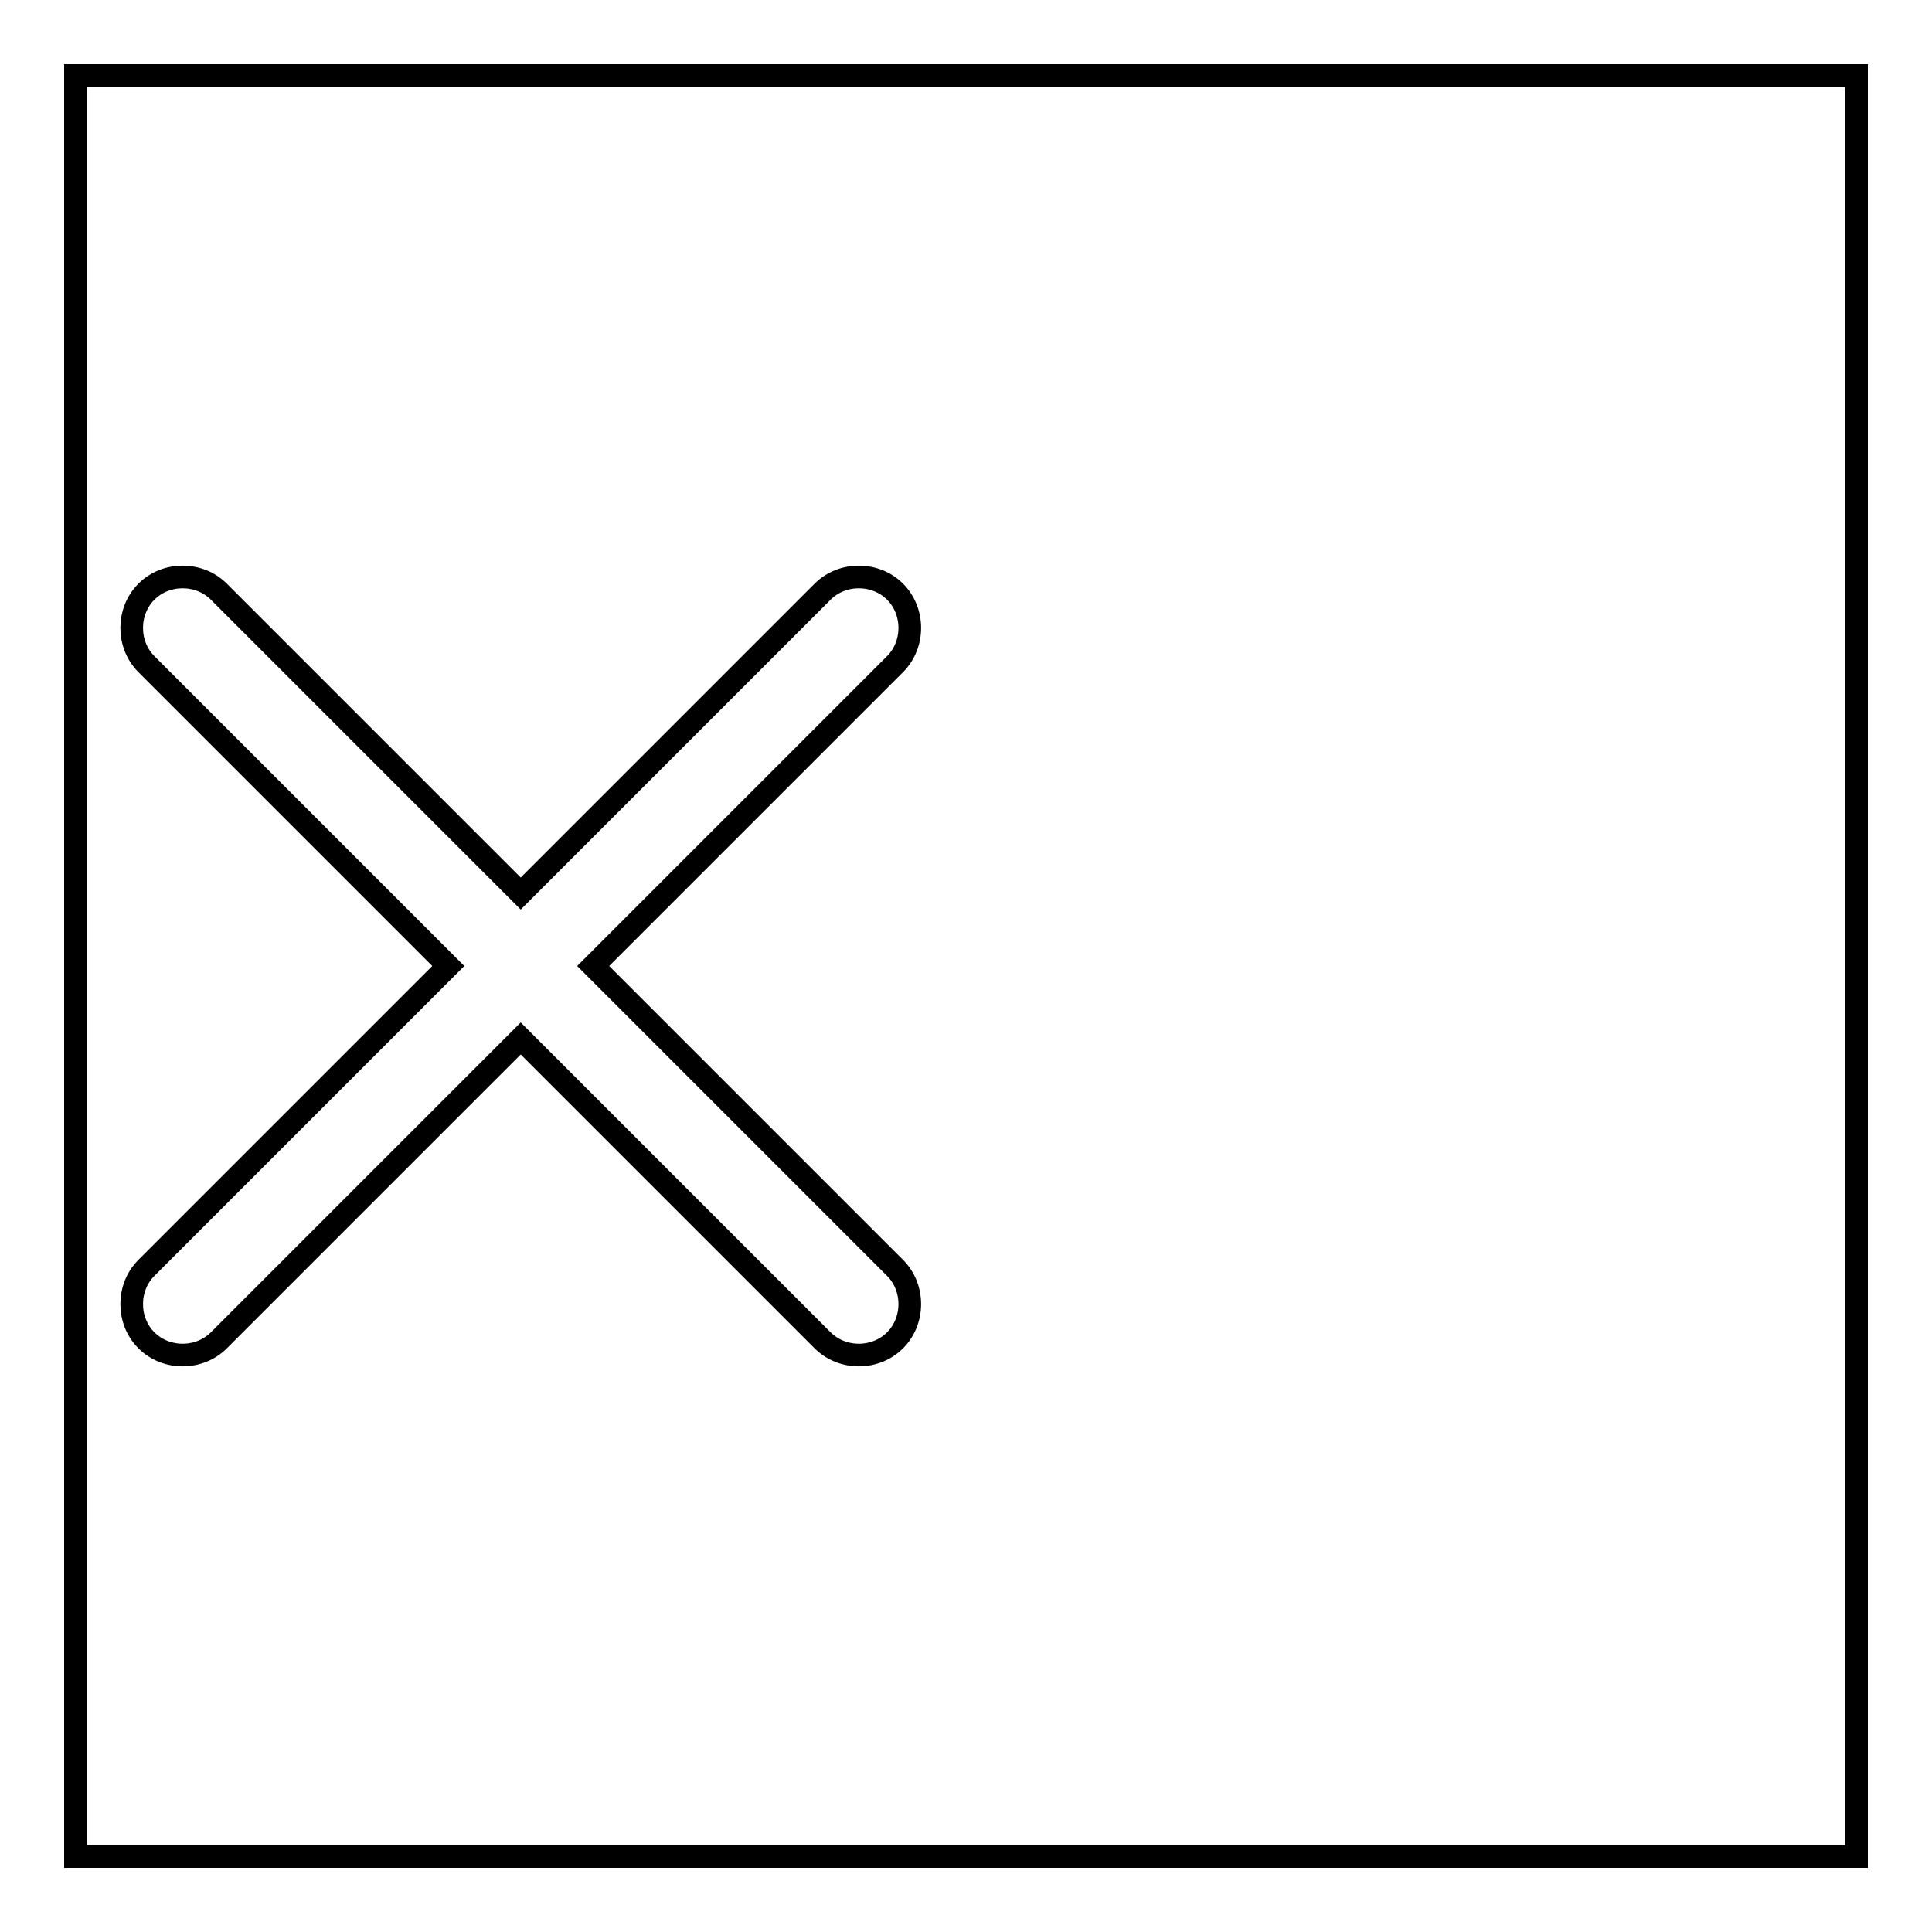
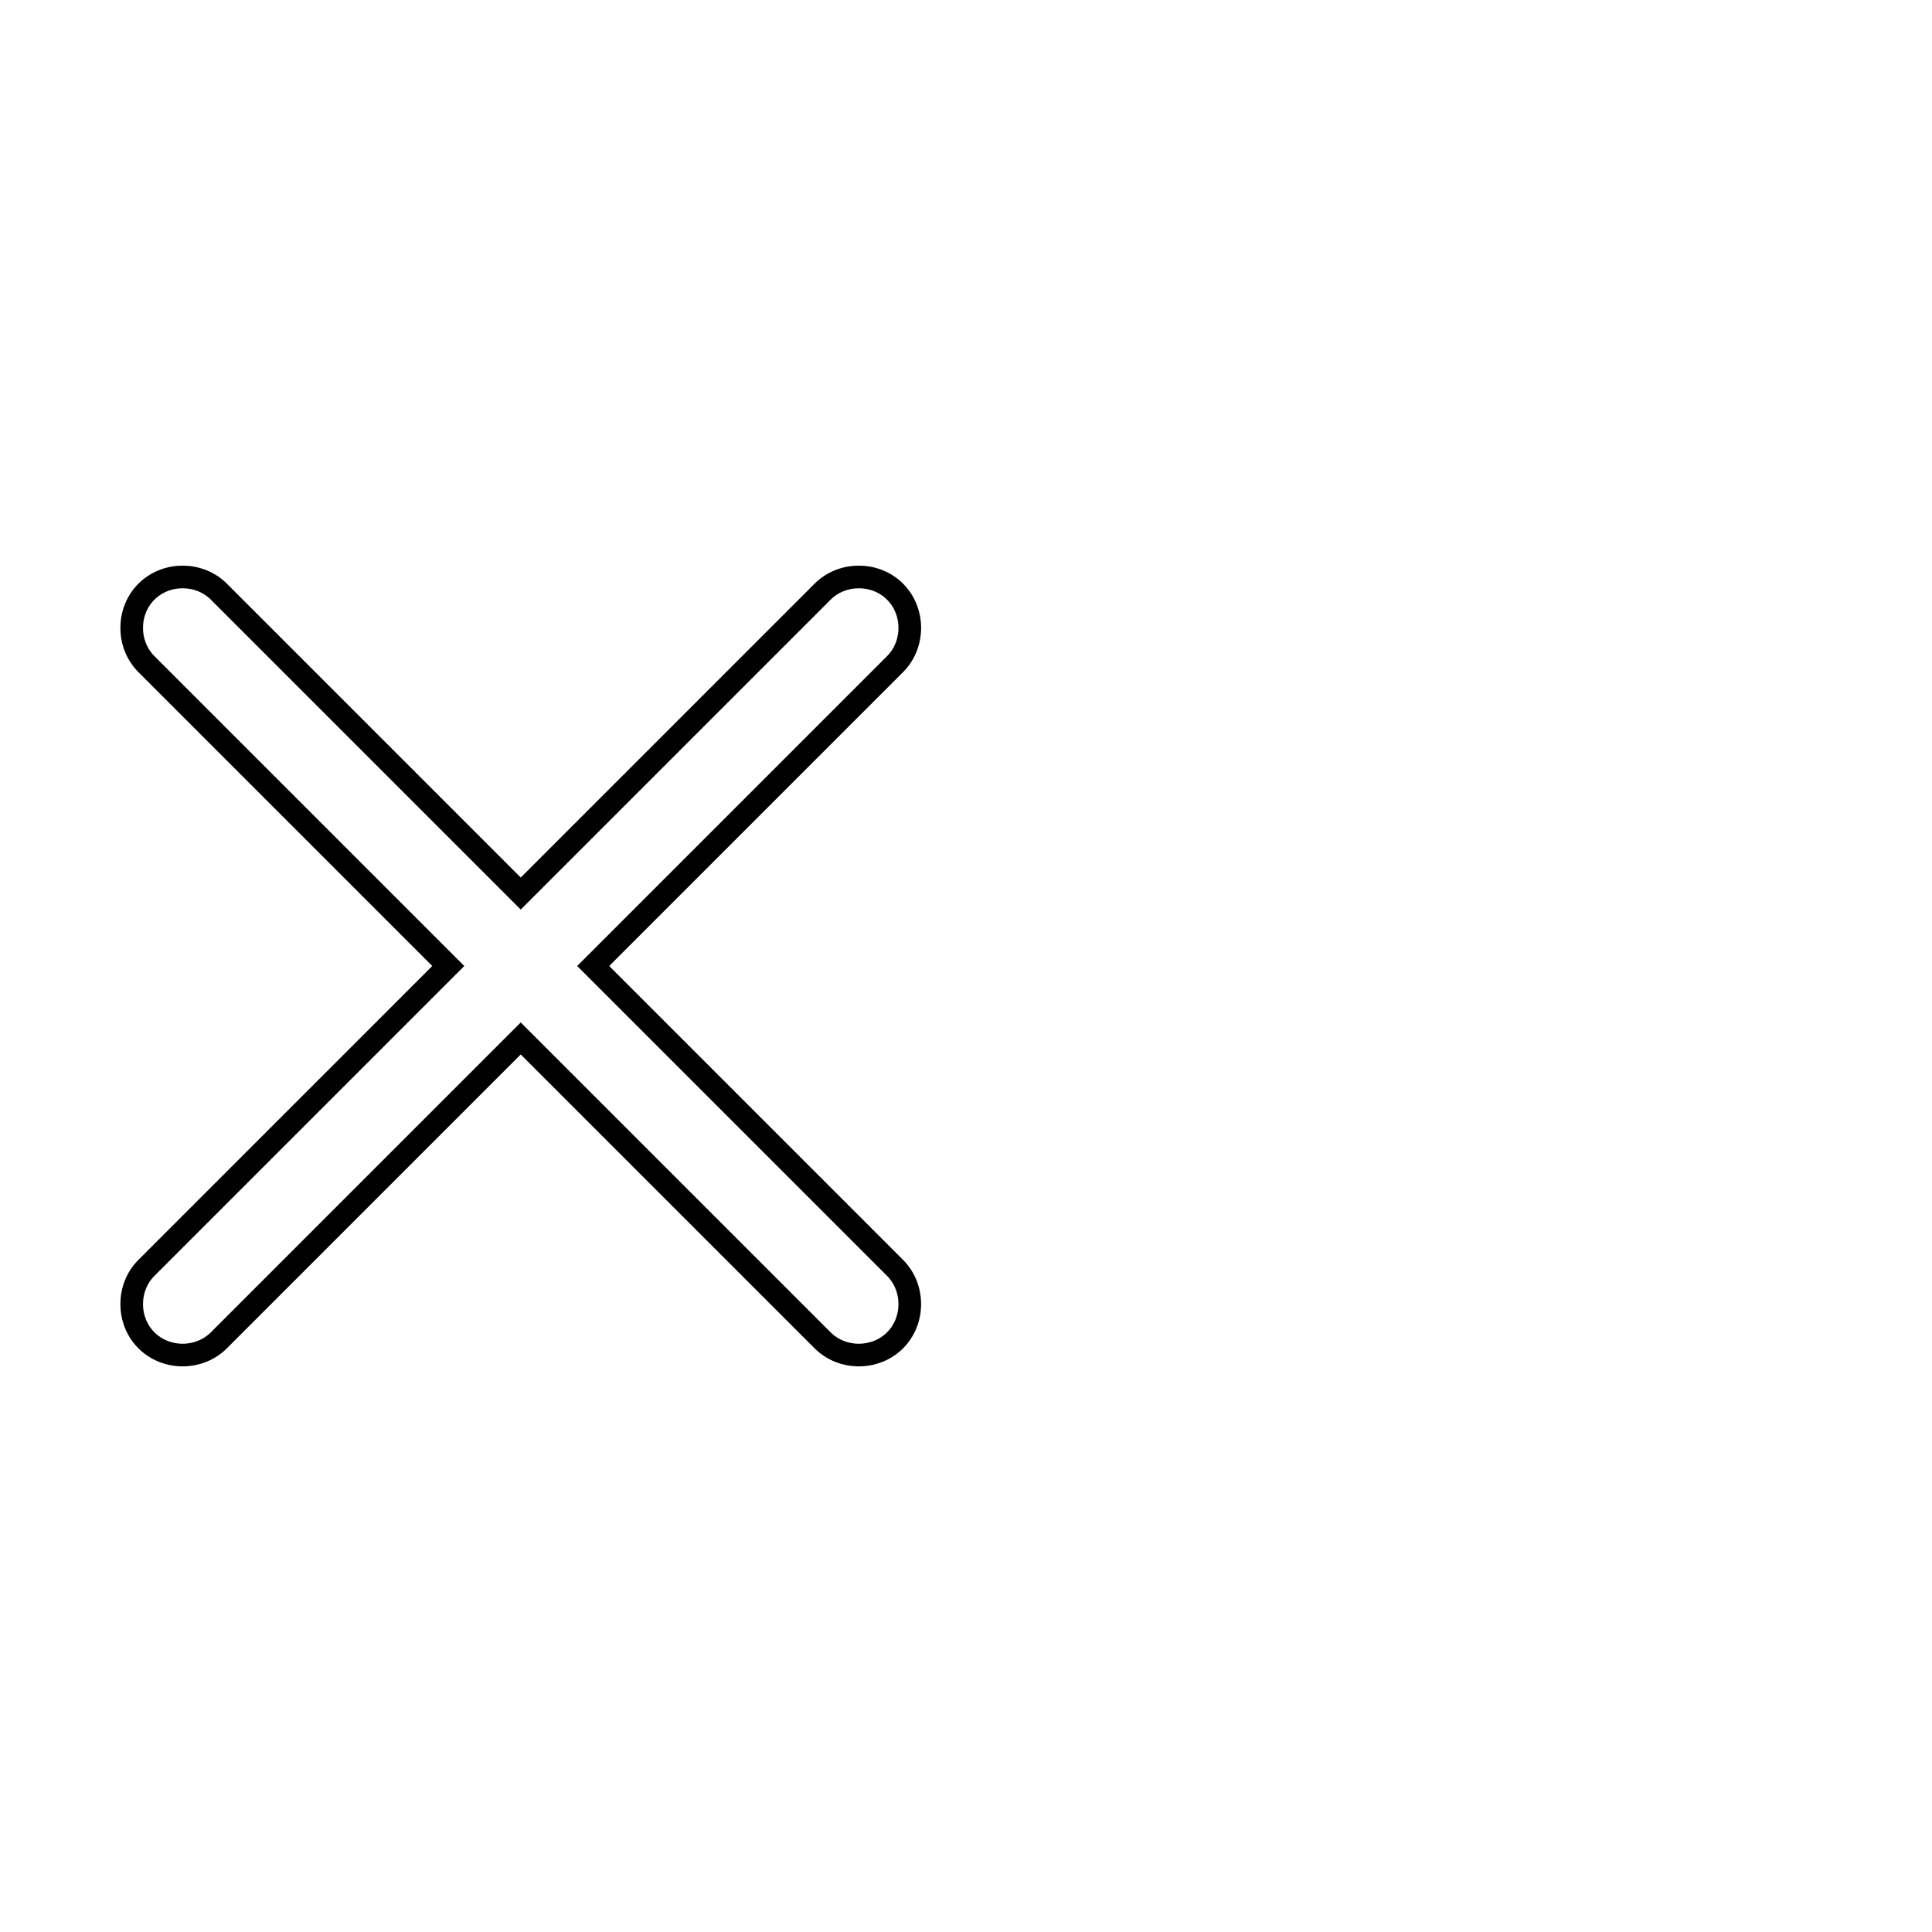
<svg xmlns="http://www.w3.org/2000/svg" version="1.1" x="0px" y="0px" viewBox="0 0 256 256" enable-background="new 0 0 256 256" xml:space="preserve">
  <g>
    <g>
-       <path stroke-width="3" fill-opacity="0" stroke="#000000" d="M10,10h236v236H10V10z" />
      <path stroke-width="3" fill-opacity="0" stroke="#000000" d="M69,137.6l-40,40c-2.6,2.6-7,2.6-9.6,0s-2.6-7,0-9.6l40-40l-40-40c-2.6-2.6-2.6-7,0-9.6s7-2.6,9.6,0l40,40l40-40c2.6-2.6,7-2.6,9.6,0s2.6,7,0,9.6l-40,40l40,40c2.6,2.6,2.6,7,0,9.6s-7,2.6-9.6,0L69,137.6L69,137.6z" />
    </g>
  </g>
</svg>